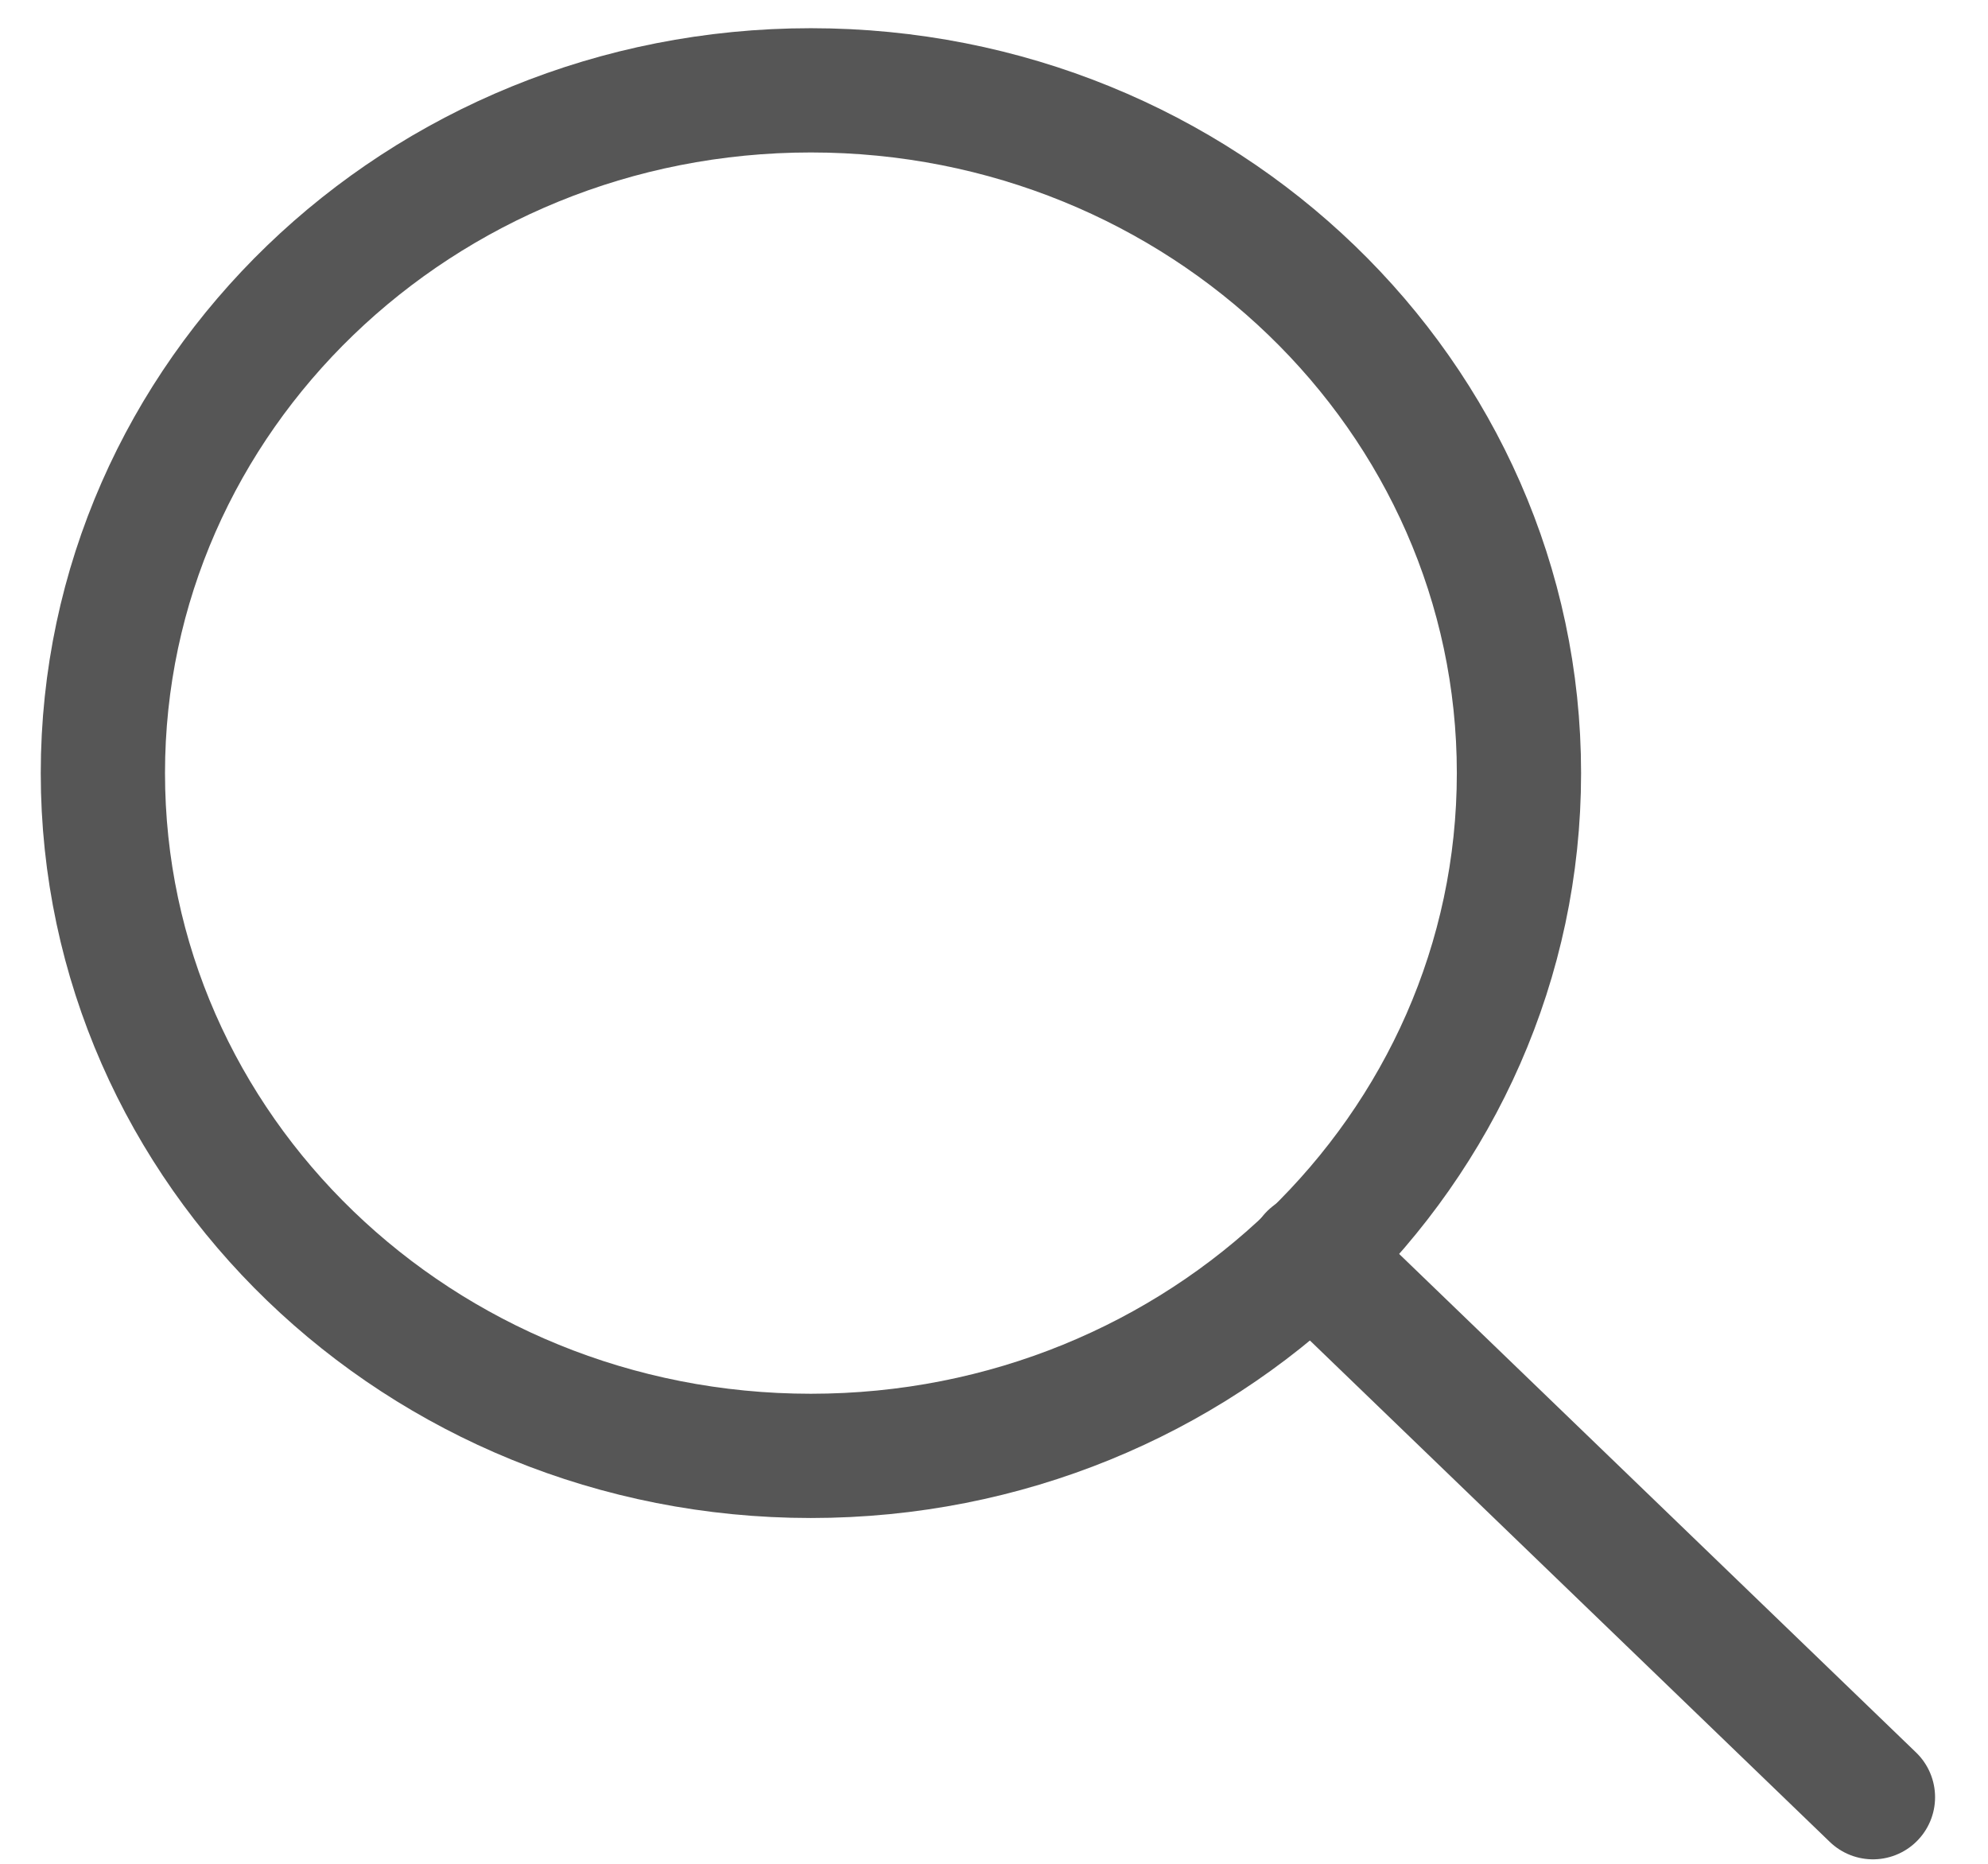
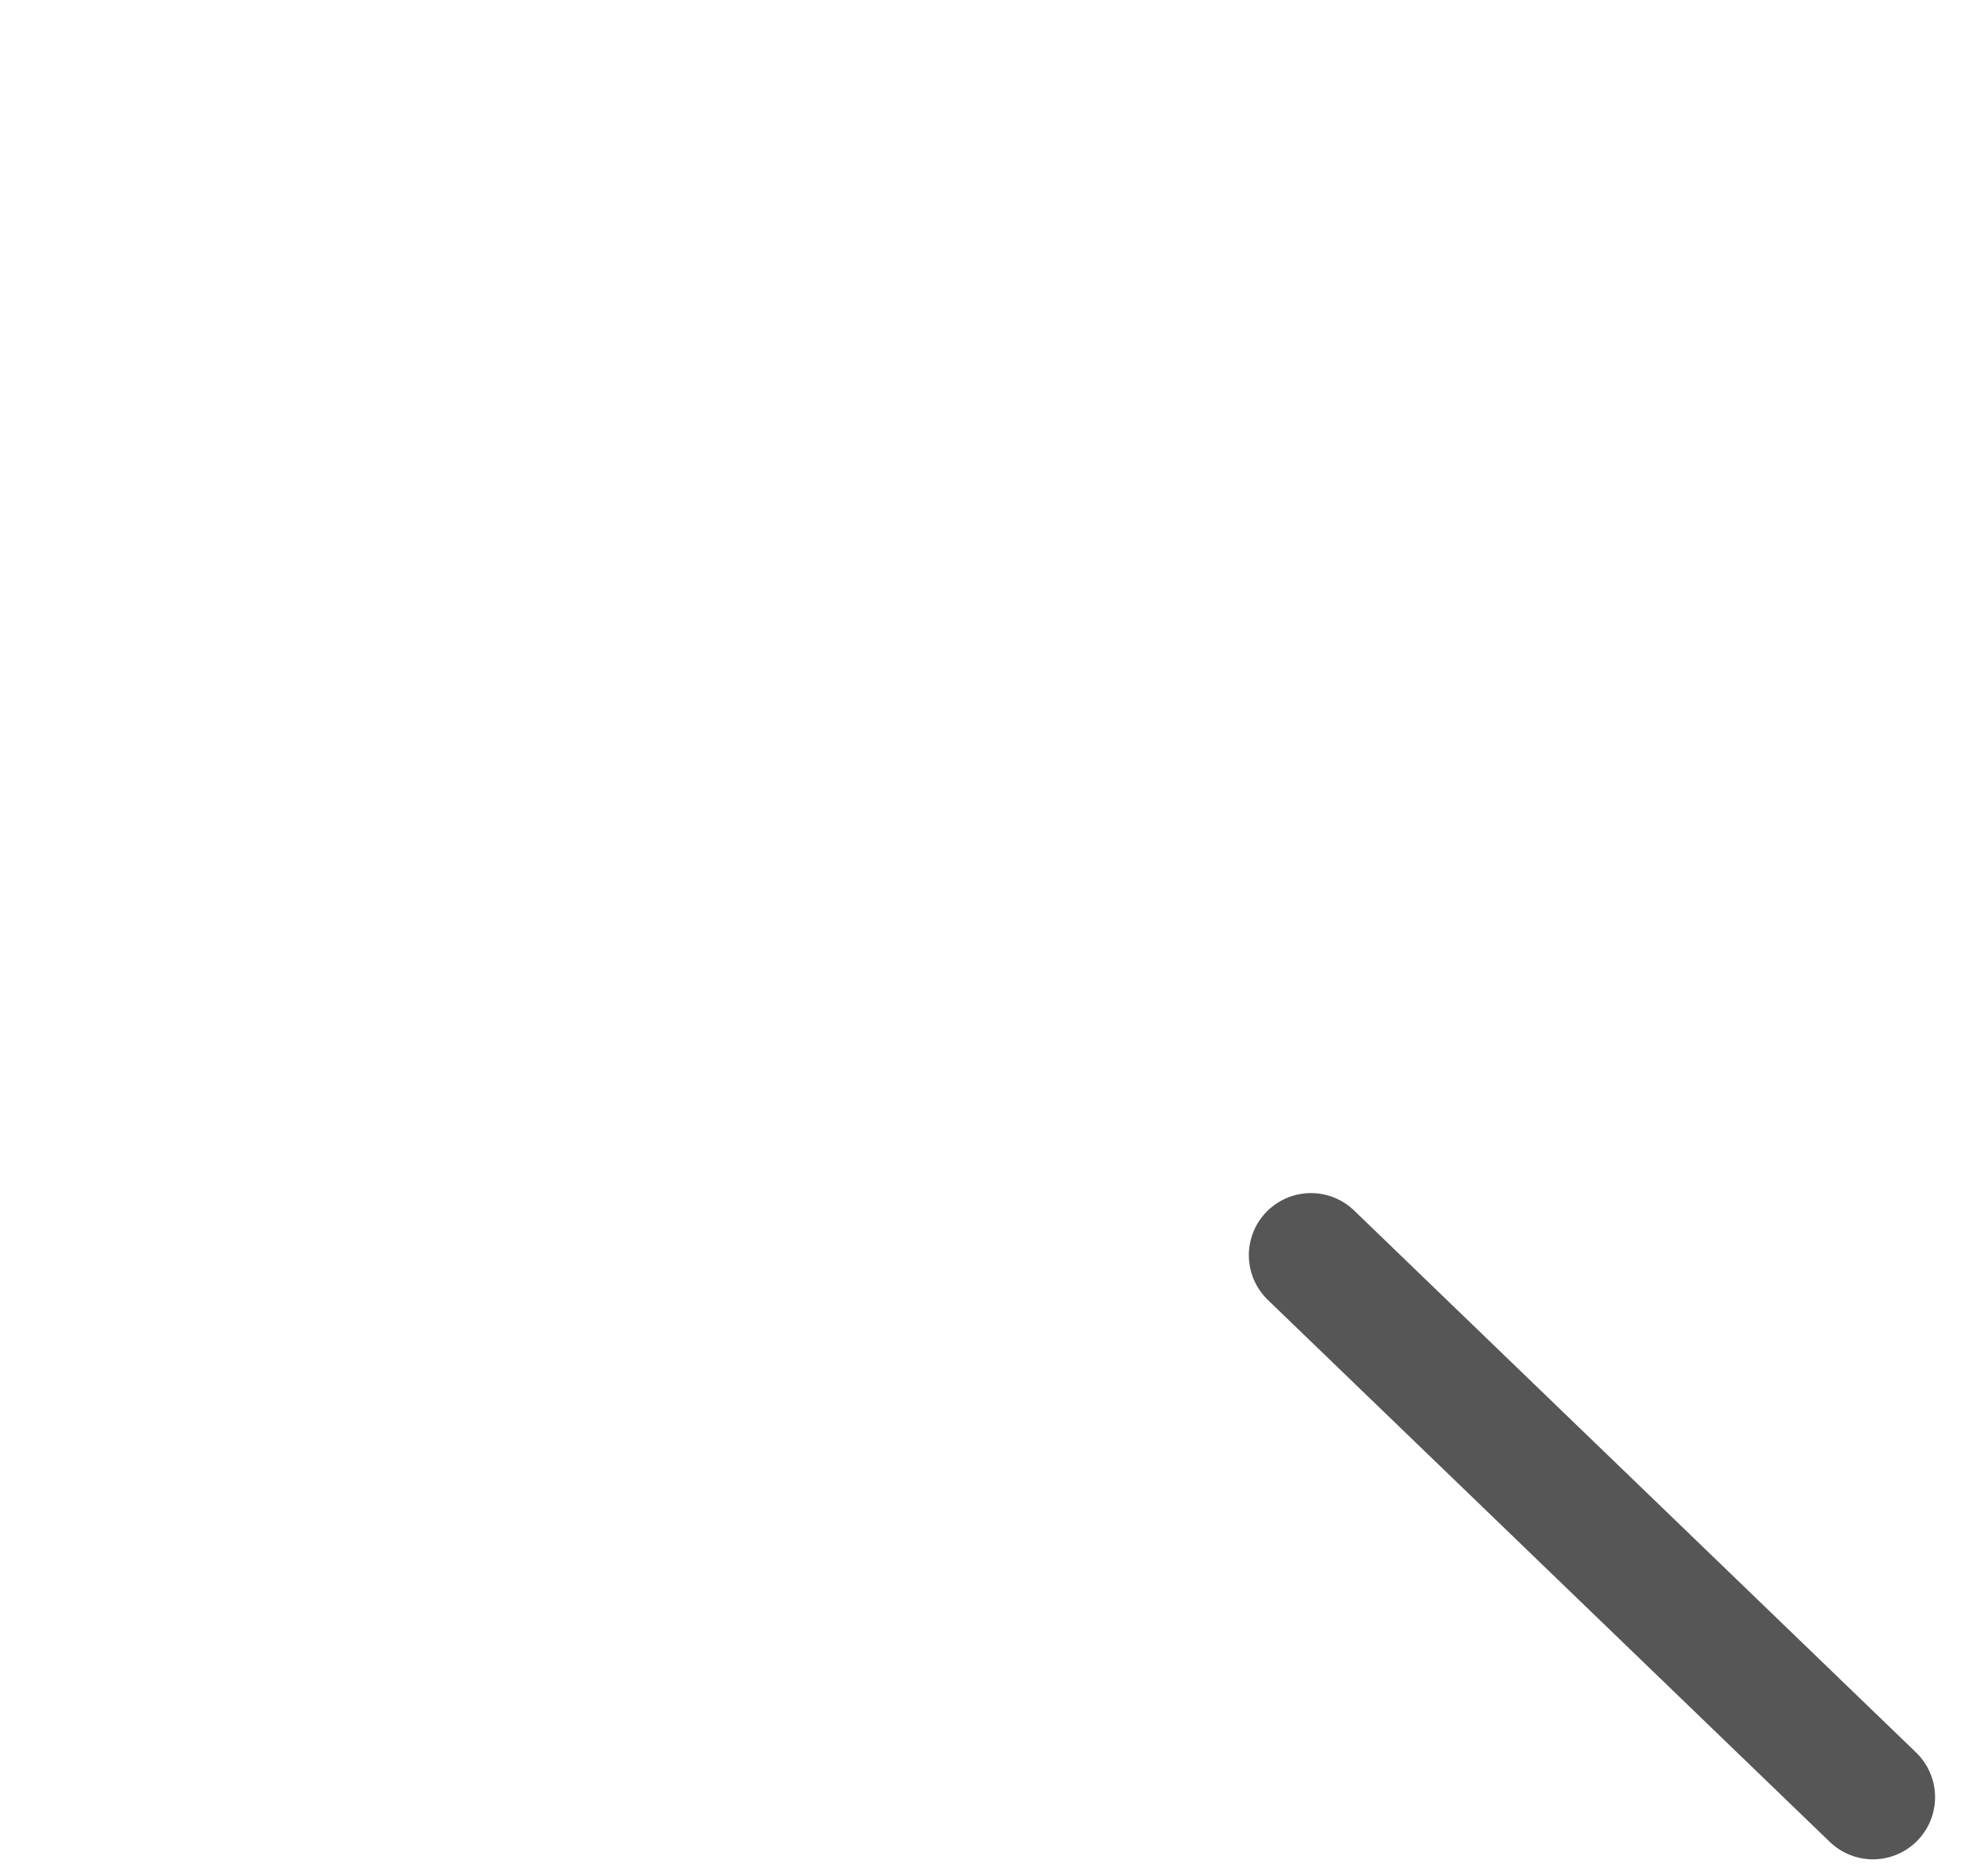
<svg xmlns="http://www.w3.org/2000/svg" width="16" height="15" viewBox="0 0 16 15" fill="none">
  <path d="M15.074 14.464L10.551 10.102" stroke="#565656" stroke-miterlimit="10" stroke-linecap="round" stroke-linejoin="round" />
-   <path d="M6.526 11.717C9.674 11.717 12.225 9.257 12.225 6.222C12.225 3.187 9.674 0.727 6.526 0.727C3.379 0.727 0.828 3.187 0.828 6.222C0.828 9.257 3.379 11.717 6.526 11.717Z" stroke="#565656" stroke-miterlimit="10" stroke-linecap="round" stroke-linejoin="round" />
</svg>